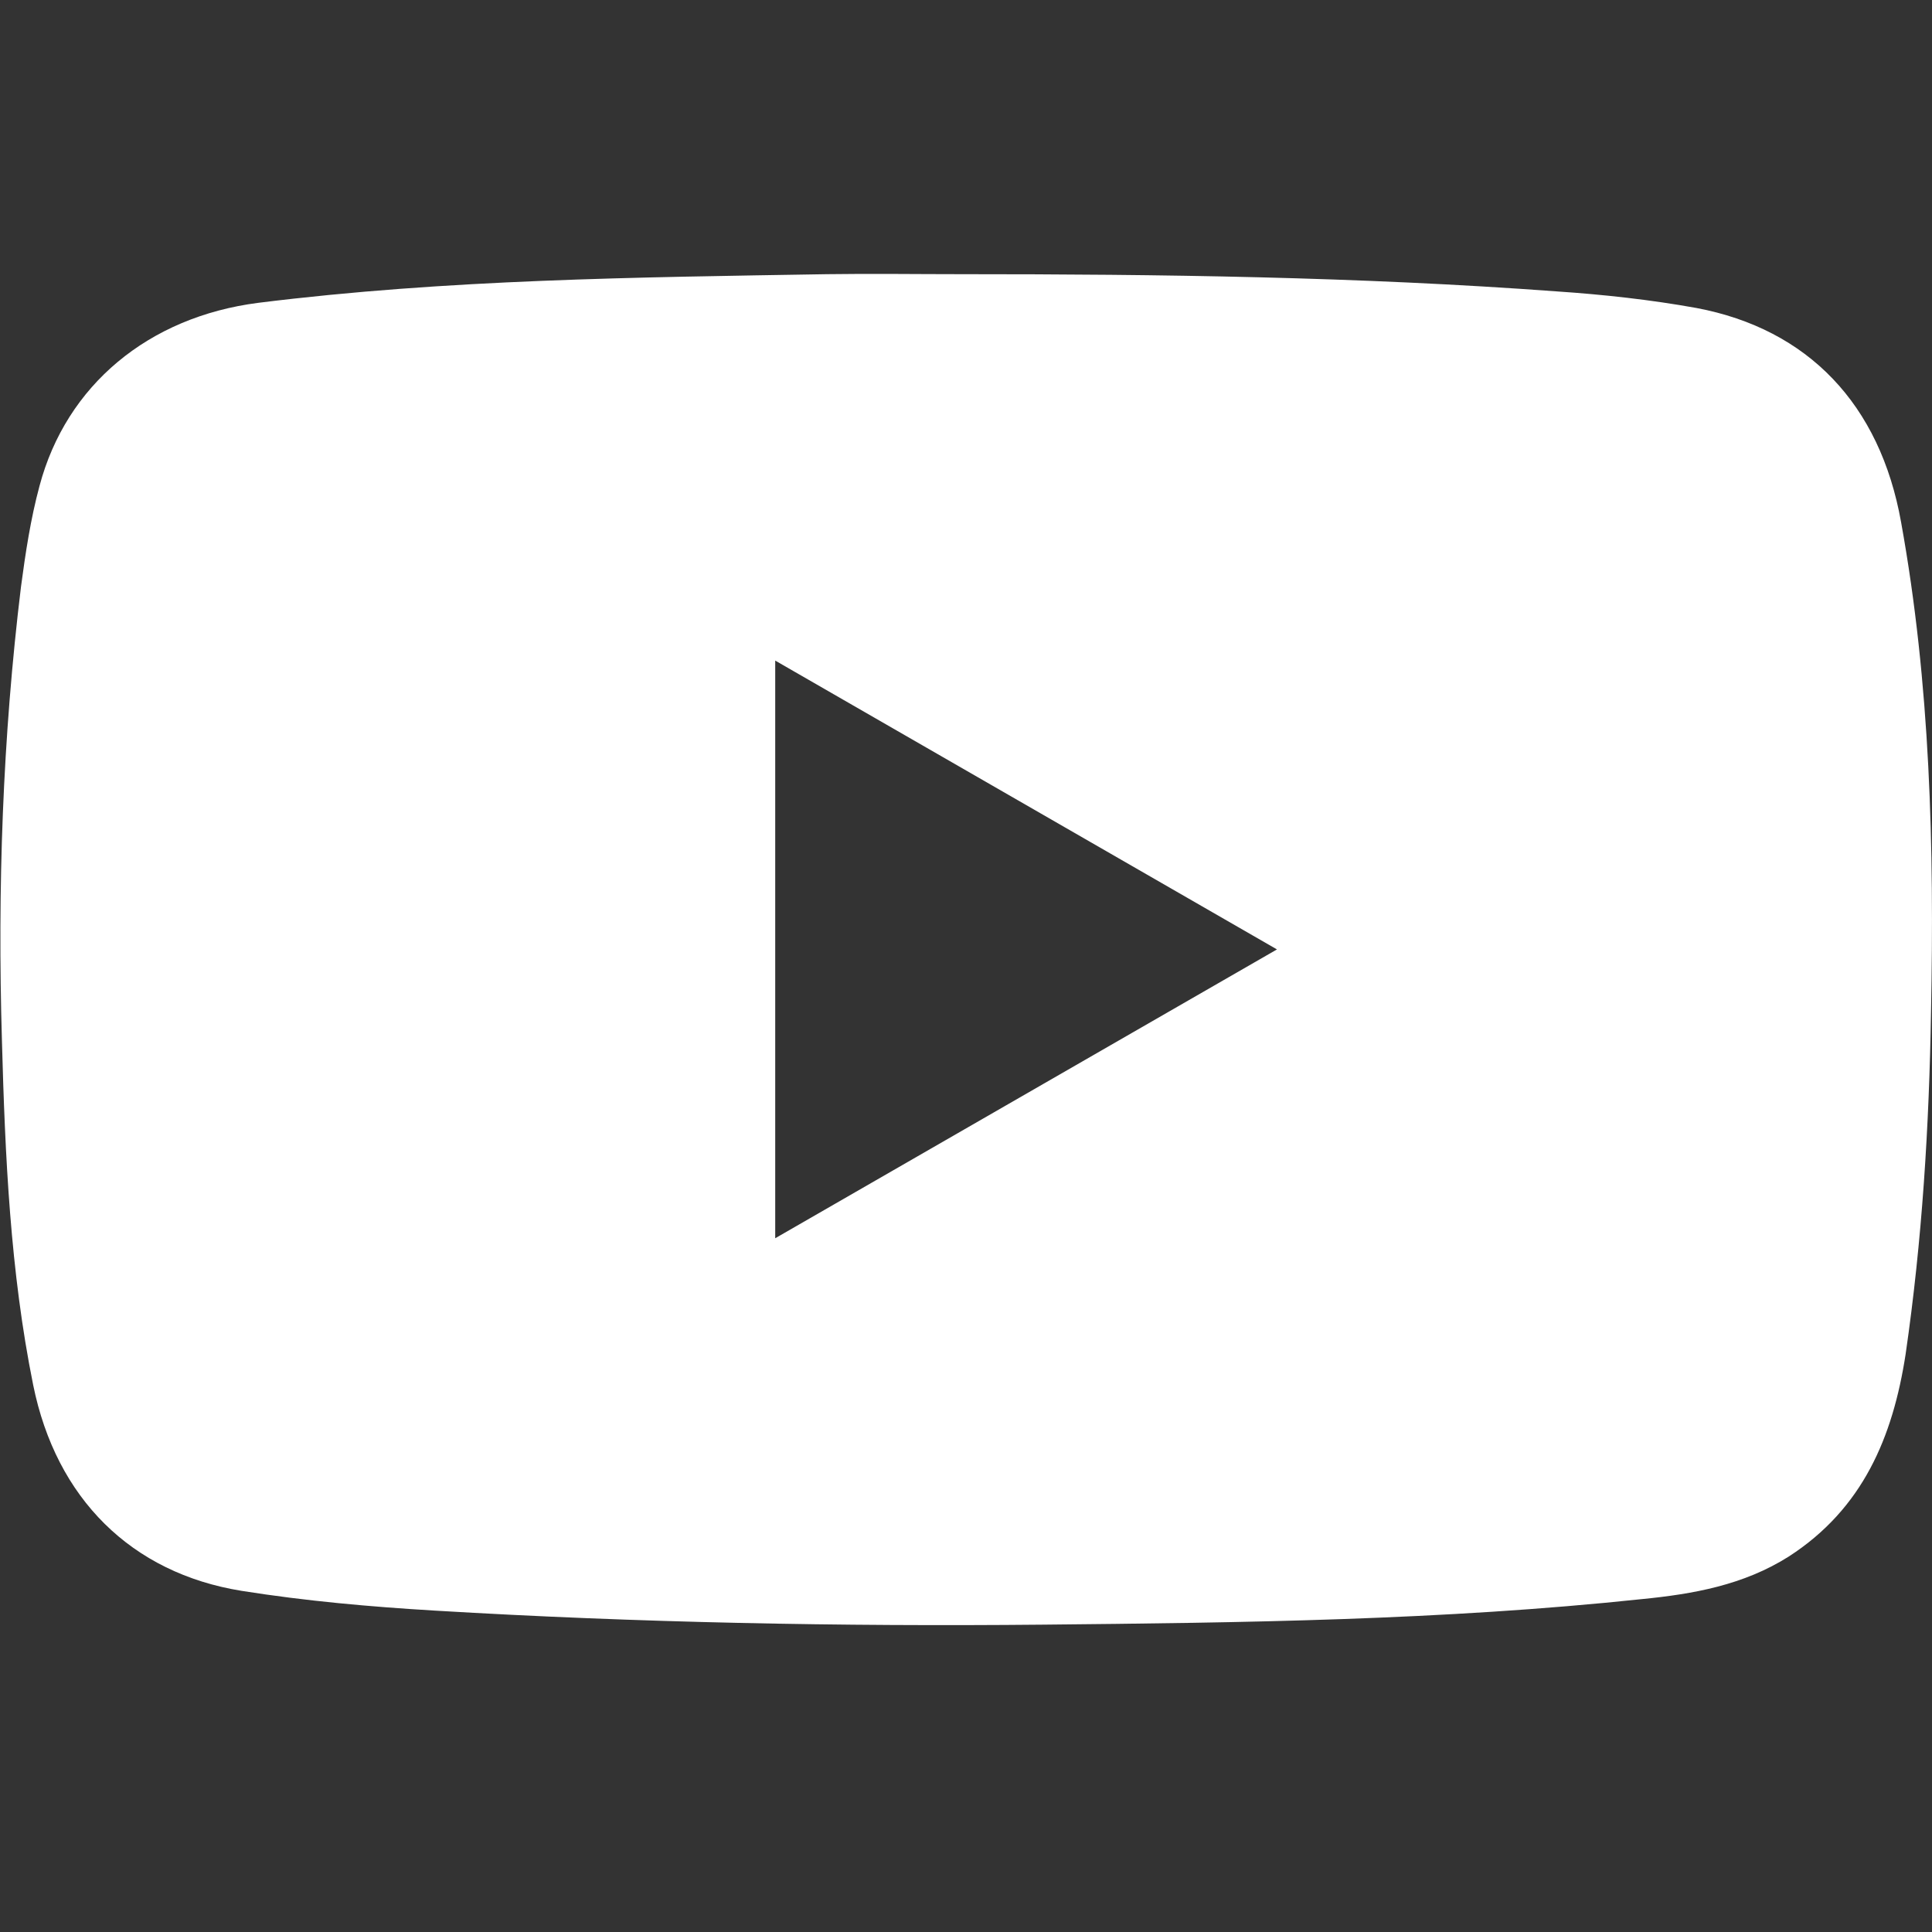
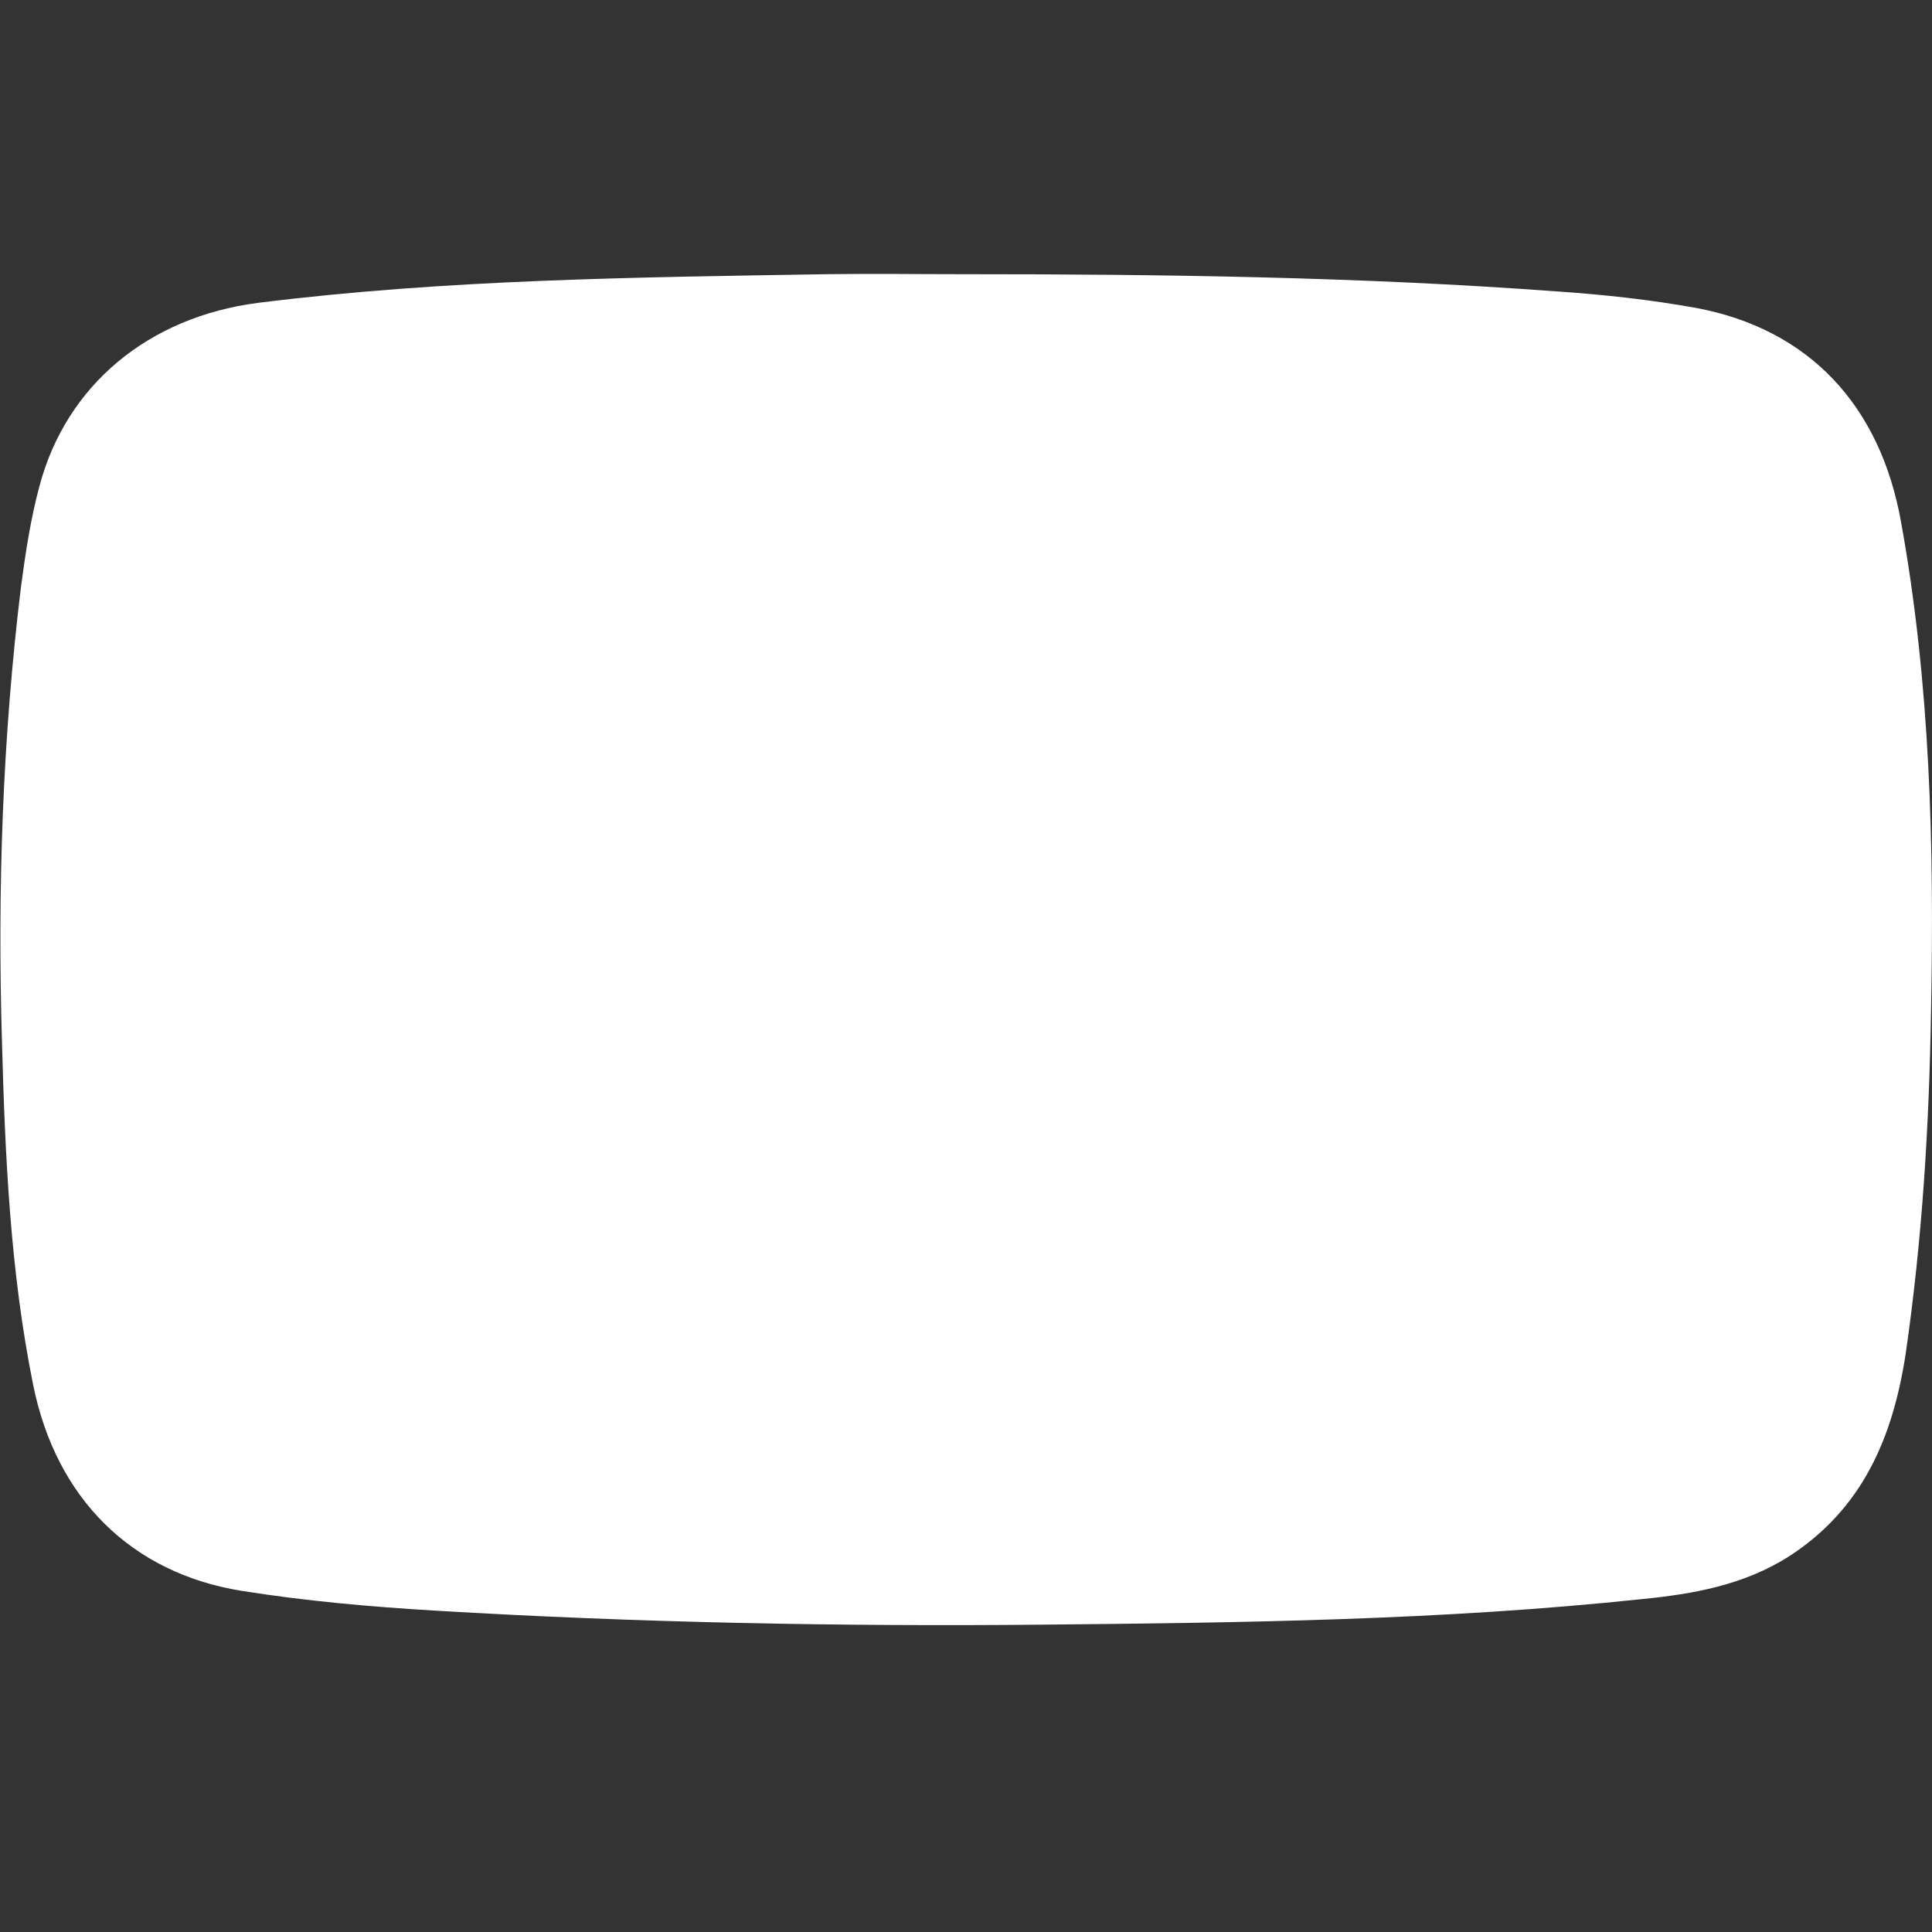
<svg xmlns="http://www.w3.org/2000/svg" width="24" height="24" viewBox="0 0 24 24" fill="none">
  <rect x="0" y="0" width="24" height="24" fill="#333333" stroke="none" />
-   <path d="M11.943 3.406C14.406 3.406 16.877 3.438 19.34 3.62C19.918 3.659 20.504 3.723 21.074 3.826C22.46 4.087 23.355 5.022 23.616 6.487C23.98 8.499 24.028 10.527 23.988 12.562C23.965 13.988 23.878 15.406 23.672 16.824C23.513 17.853 23.141 18.741 22.222 19.335C21.66 19.691 21.034 19.802 20.393 19.865C17.922 20.127 15.435 20.158 12.956 20.182C10.438 20.206 7.92 20.158 5.409 20.008C4.601 19.96 3.801 19.889 3.001 19.762C1.631 19.541 0.697 18.614 0.412 17.204C0.127 15.794 0.063 14.36 0.024 12.927C-0.032 11.041 0.032 9.164 0.261 7.287C0.317 6.867 0.38 6.447 0.491 6.036C0.824 4.784 1.845 3.937 3.207 3.762C5.552 3.469 7.912 3.445 10.272 3.406C10.826 3.398 11.388 3.406 11.943 3.406ZM9.63 8.206V15.382L15.863 11.794L9.63 8.206Z" fill="white" />
+   <path d="M11.943 3.406C14.406 3.406 16.877 3.438 19.34 3.62C19.918 3.659 20.504 3.723 21.074 3.826C22.46 4.087 23.355 5.022 23.616 6.487C23.98 8.499 24.028 10.527 23.988 12.562C23.965 13.988 23.878 15.406 23.672 16.824C23.513 17.853 23.141 18.741 22.222 19.335C21.66 19.691 21.034 19.802 20.393 19.865C17.922 20.127 15.435 20.158 12.956 20.182C10.438 20.206 7.92 20.158 5.409 20.008C4.601 19.96 3.801 19.889 3.001 19.762C1.631 19.541 0.697 18.614 0.412 17.204C0.127 15.794 0.063 14.36 0.024 12.927C-0.032 11.041 0.032 9.164 0.261 7.287C0.317 6.867 0.38 6.447 0.491 6.036C0.824 4.784 1.845 3.937 3.207 3.762C5.552 3.469 7.912 3.445 10.272 3.406C10.826 3.398 11.388 3.406 11.943 3.406ZM9.63 8.206V15.382L9.63 8.206Z" fill="white" />
</svg>